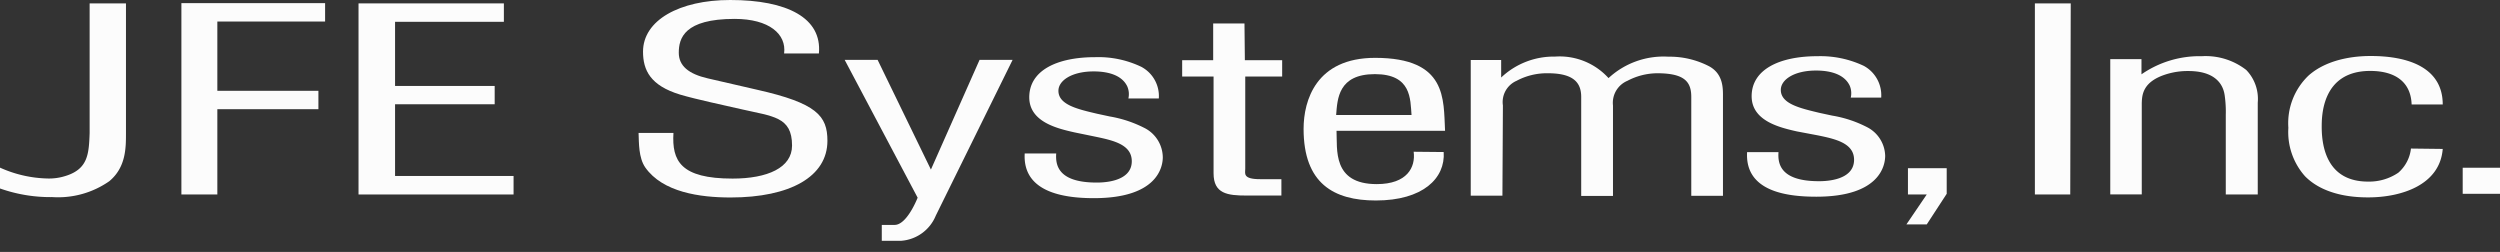
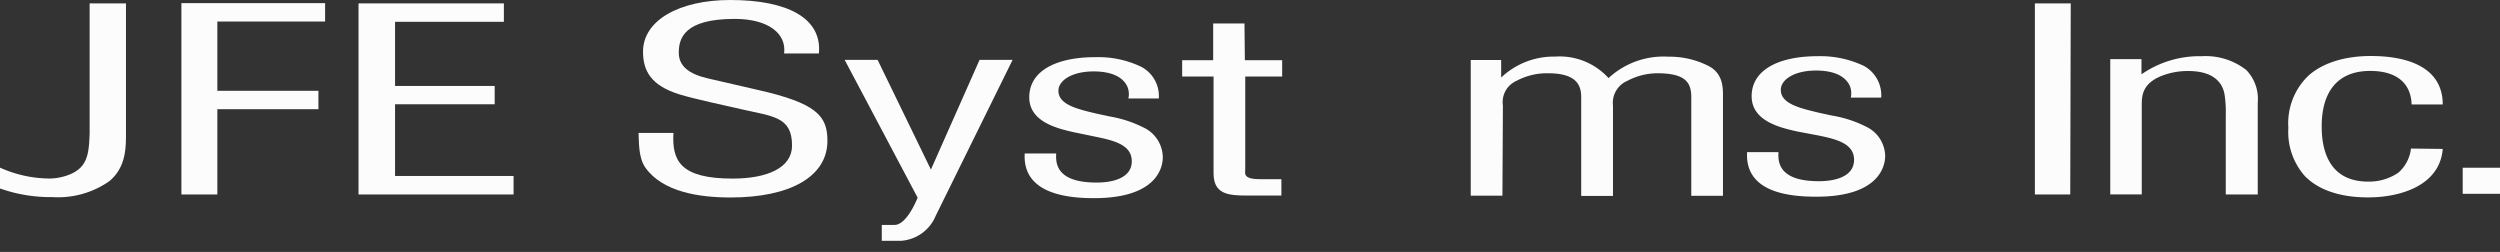
<svg xmlns="http://www.w3.org/2000/svg" viewBox="0 0 258 26">
  <rect x="0" y="0" width="258" height="26" fill="#333333" stroke="none" />
  <defs>
    <style>.cls-1{fill:#fcfcfc;}</style>
  </defs>
  <g id="英語">
    <path class="cls-1" d="M13,13.75c0,1.51,0,3.52-1.72,4.95a9.23,9.23,0,0,1-5.88,1.64A15.58,15.58,0,0,1,0,19.45V17.3a12.57,12.57,0,0,0,4.89,1.12,5.56,5.56,0,0,0,1.87-.26c2.33-.72,2.41-2.28,2.49-4.41V.35H13Z" />
    <path class="cls-1" d="M22.43,20.07H18.72V.32H33.55v1.9H22.43V9.37H32.86v1.9H22.43Z" />
    <path class="cls-1" d="M53,20.07h-16V.35H52v1.9H40.77V8.87H51.05v1.89H40.77v7.4H53Z" />
    <path class="cls-1" d="M185.43,13.56c-1.71-.39-4.66-1.06-4.66-3.63,0-2.74,2.83-4.13,6.8-4.13a10.46,10.46,0,0,1,4.78,1,3.45,3.45,0,0,1,1.79,3.27H191a2,2,0,0,0-.11-1.23c-.5-1.06-1.76-1.56-3.48-1.56-2.22,0-3.63.92-3.63,2,0,1.44,2,1.89,4,2.37l1.3.28a12.19,12.19,0,0,1,3.71,1.25,3.42,3.42,0,0,1,1.76,2.9c0,.95-.5,4.22-7.11,4.22-3.06,0-7.37-.55-7.14-4.6h3.24c-.07,1.09.08,3,4.17,3,.5,0,3.63,0,3.63-2.21,0-1.72-1.92-2.15-3.79-2.53Z" />
-     <path class="cls-1" d="M198.84,23.16h-2.1l2.1-3.09H196.9V17.36h4V20Z" />
    <path class="cls-1" d="M213.65,20.07H210V.35h3.7Z" />
    <path class="cls-1" d="M233,20.07H229.7V11.86a12,12,0,0,0-.11-2c-.08-.55-.42-2.53-3.75-2.53a7.42,7.42,0,0,0-2.21.31c-2.49.75-2.57,2.12-2.6,3v9.42h-3.25V6.1H221V7.67a10.52,10.52,0,0,1,6.23-1.87,6.81,6.81,0,0,1,4.58,1.42A4.29,4.29,0,0,1,233,10.6Z" />
    <path class="cls-1" d="M252.09,15.37c-.3,3.77-4.35,5-7.68,5-1.07,0-4.43-.05-6.53-2.18a6.85,6.85,0,0,1-1.72-5,6.79,6.79,0,0,1,2.1-5.41c2.22-1.95,5.5-2,6.42-2,3.86,0,7.41,1.2,7.41,5h-3.21c-.07-2.15-1.49-3.46-4.28-3.46-5,0-5,4.69-5,5.78,0,2.4.76,5.64,4.78,5.64a5.35,5.35,0,0,0,3.13-.92,3.87,3.87,0,0,0,1.3-2.49Z" />
    <path class="cls-1" d="M258,20h-3.85V17.31H258Z" />
    <path class="cls-1" d="M110.88,13.66c-1.72-.39-4.66-1.06-4.66-3.62,0-2.75,2.82-4.14,6.8-4.14a10.25,10.25,0,0,1,4.77,1,3.42,3.42,0,0,1,1.8,3.26h-3.14a2,2,0,0,0-.11-1.23c-.49-1.06-1.76-1.56-3.48-1.56-2.21,0-3.63.92-3.63,2,0,1.45,2,1.9,4,2.37l1.3.28a12.41,12.41,0,0,1,3.7,1.25A3.44,3.44,0,0,1,120,16.23c0,.95-.5,4.22-7.11,4.22-3,0-7.37-.56-7.14-4.61H109c-.07,1.09.08,3,4.17,3,.5,0,3.63,0,3.63-2.2,0-1.73-1.91-2.15-3.78-2.54Z" />
-     <path class="cls-1" d="M137.89,11.87c.13-1.66.21-4.22,4-4.22s3.65,2.59,3.78,4.22Zm8,3.79c.21,1.59-.66,3.34-3.81,3.34-4.61,0-4.06-3.61-4.15-5.5h11.2c-.17-3.26.24-7.53-7.22-7.53-6.09,0-7.38,4.39-7.38,7.33,0,5.63,3.11,7.39,7.46,7.39,4.85,0,7.18-2.29,7-5Z" />
    <path class="cls-1" d="M155.05,20.19h-3.27v-14h3.14V8a7.89,7.89,0,0,1,5.56-2.16A6.81,6.81,0,0,1,166,8.06a8.36,8.36,0,0,1,6.18-2.21,8.85,8.85,0,0,1,4.22,1c1.5.83,1.41,2.38,1.41,3.26v10.1h-3.27V10c0-1.56-.7-2.44-3.52-2.44a6.67,6.67,0,0,0-3.07.78,2.46,2.46,0,0,0-1.49,2.54v9.34h-3.28V10c0-1.46-.78-2.44-3.44-2.44a6.62,6.62,0,0,0-3.23.78,2.39,2.39,0,0,0-1.41,2.54Z" />
    <path class="cls-1" d="M128.47,6.21h3.85V7.9h-3.81v9.51c0,.48-.29,1.08,1.53,1.08h2.2v1.69h-3.61c-1.94,0-3.39-.18-3.39-2.29V7.9H122V6.21h3.2V2.42h3.23Z" />
    <path class="cls-1" d="M96.07,17.5,90.57,6.18h-3.4L94.7,20.4s-1.09,2.82-2.38,2.81H91v1.64h2a4.19,4.19,0,0,0,3.57-2.59L104.5,6.18h-3.41Z" />
    <path class="cls-1" d="M80.92,5.52c.26-2-1.54-3.57-5.11-3.57-5.2,0-5.76,2-5.76,3.49,0,1.35,1,2.19,3,2.65l5.12,1.18c6.1,1.38,7.22,2.68,7.22,5.26,0,3.69-3.83,5.85-10,5.85-3.17,0-7-.54-8.8-3.1-.69-1-.65-2.52-.69-3.56H69.5c-.17,2.88.73,4.71,6.1,4.71,3.61,0,6.14-1.12,6.14-3.41,0-3-2-3-5.24-3.75-1.76-.41-4.6-1-6.32-1.51-3.05-.93-3.82-2.5-3.82-4.43,0-3.23,3.74-5.33,9-5.33,5.88,0,9.49,1.85,9.15,5.52Z" />
  </g>
</svg>